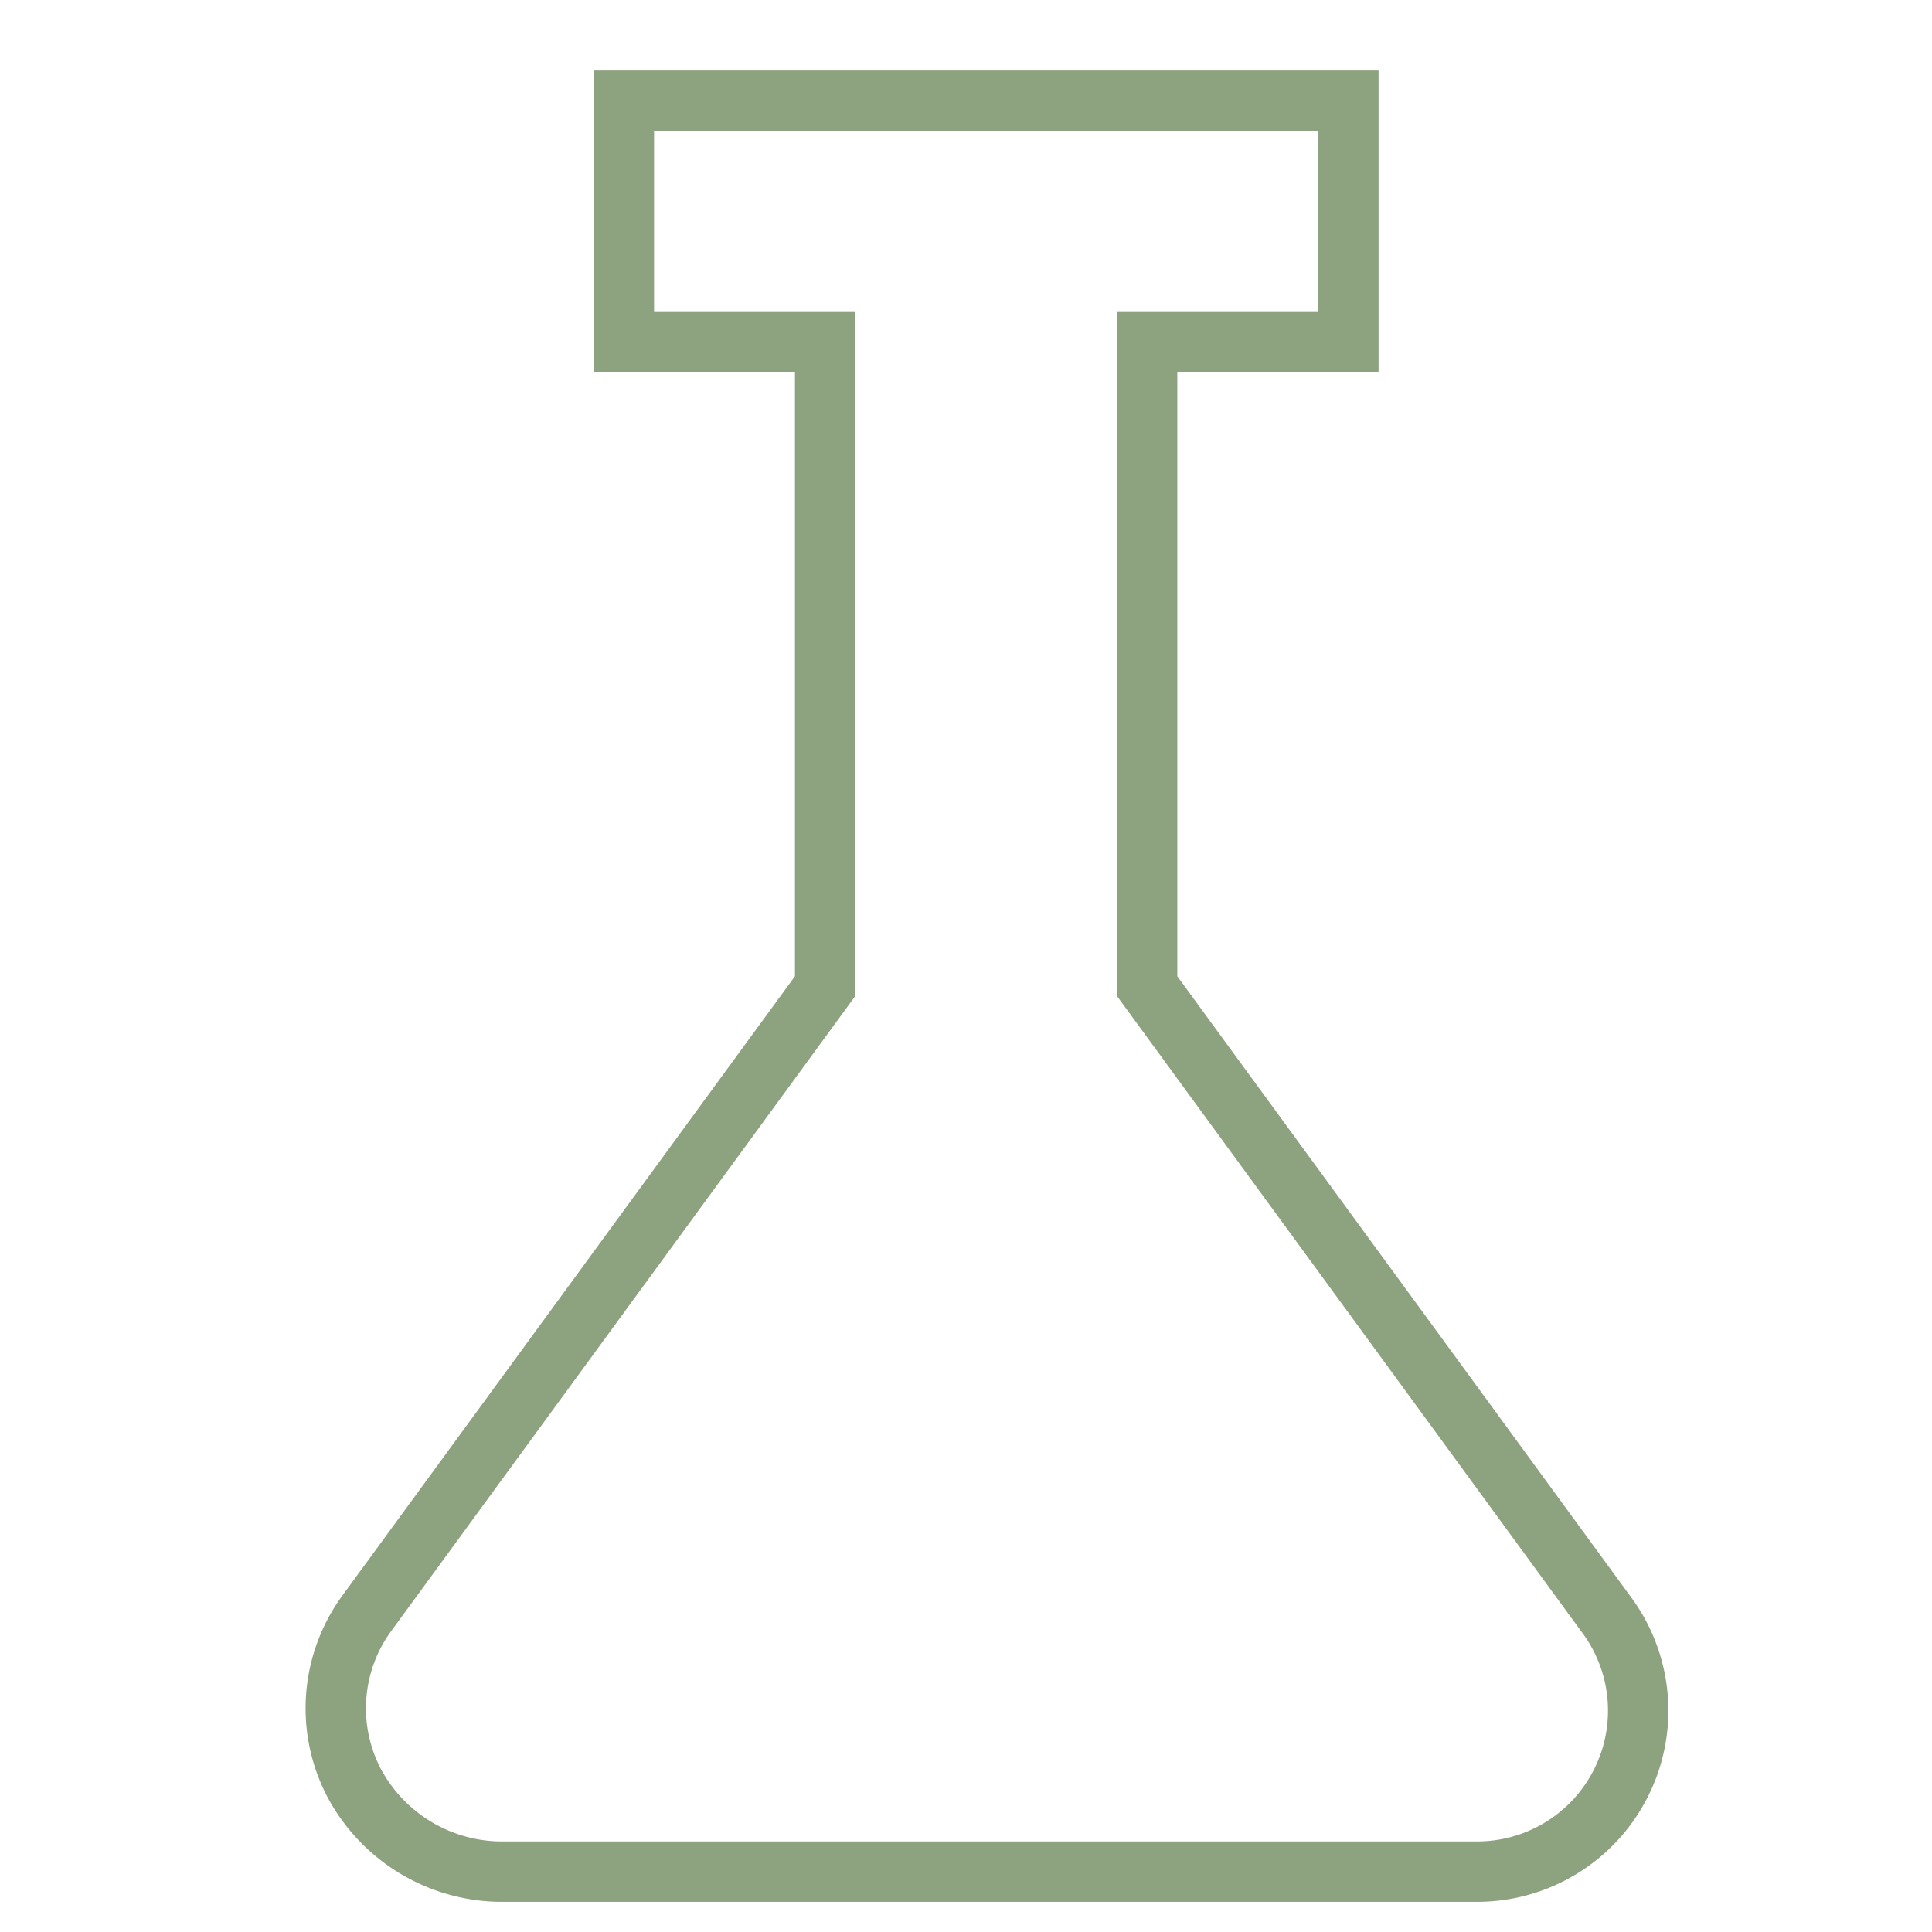
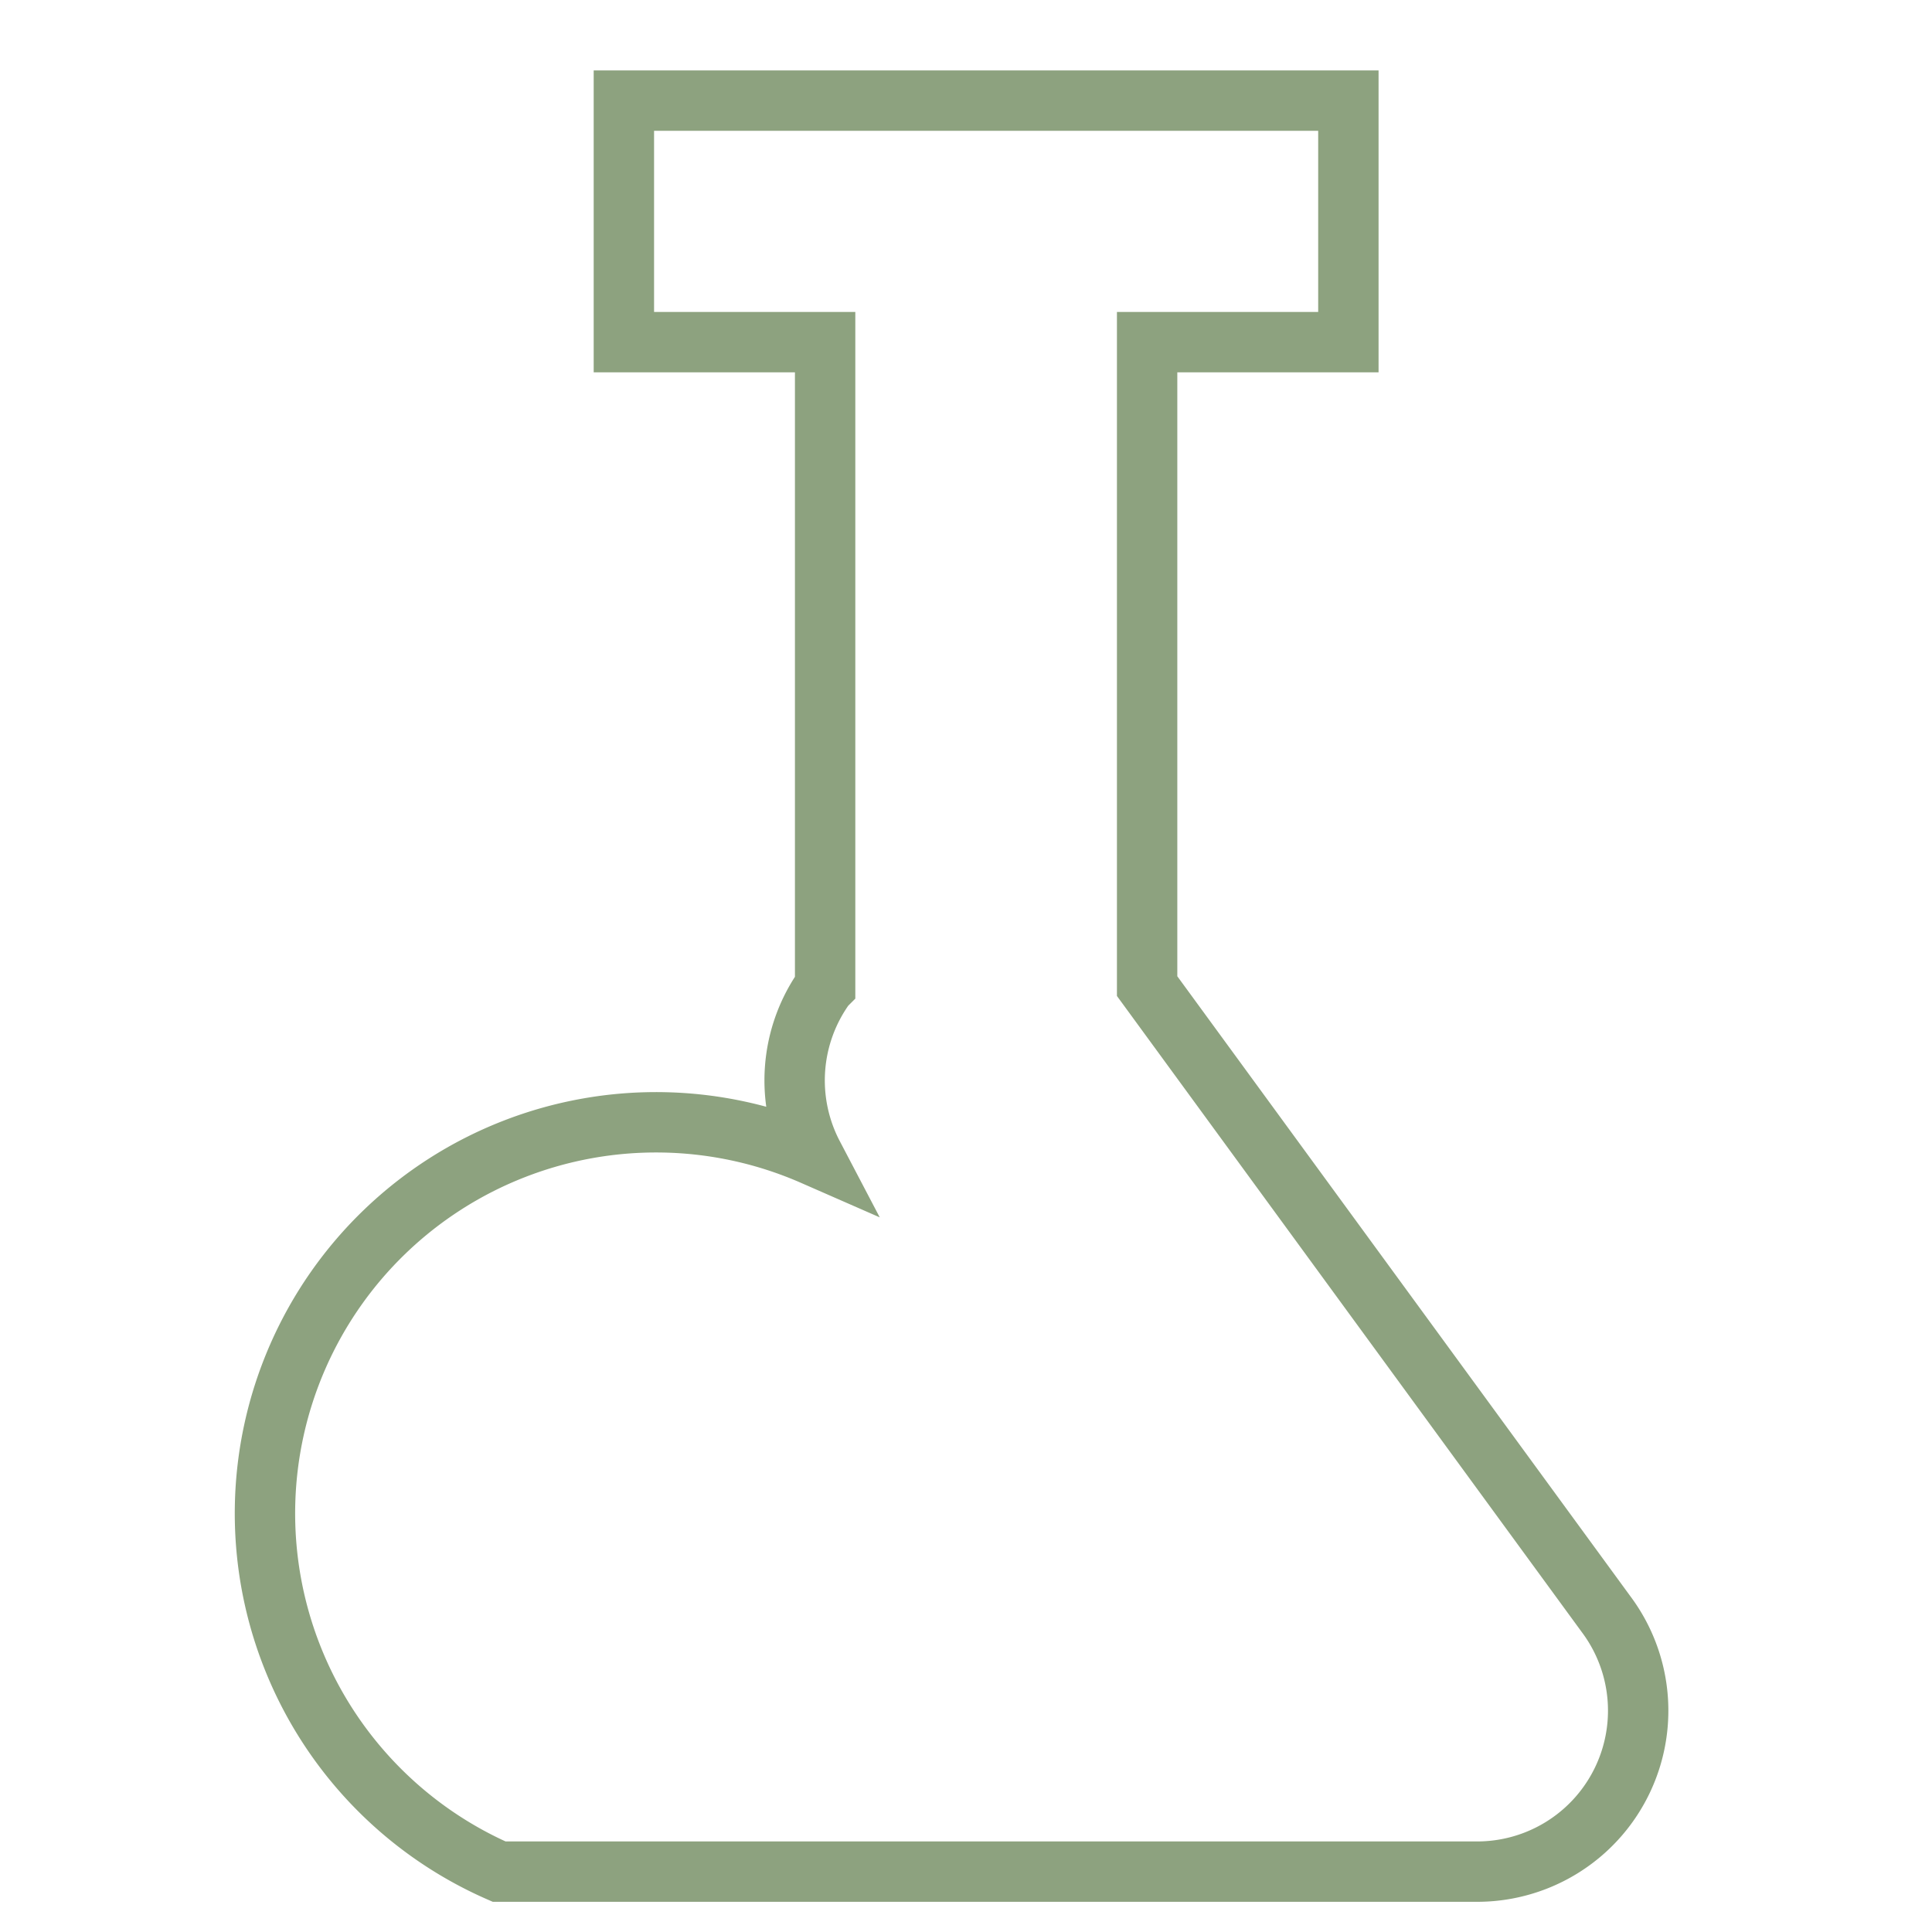
<svg xmlns="http://www.w3.org/2000/svg" id="Ebene_1" data-name="Ebene 1" width="48" height="48" viewBox="0 0 48 48">
  <defs>
    <style>.cls-1{fill:none;stroke:#8da27f;stroke-linecap:square;stroke-width:1.5px;}</style>
  </defs>
  <title>icon_sorgfaeltiggetestet</title>
-   <path class="cls-1" d="M12.4,46.5H36.7a4,4,0,0,0,3.2-6.4L28.5,24.5V8.5h5v-6h-18v6h5v16L9.1,40.1a4,4,0,0,0-.3,4.2A4.17,4.17,0,0,0,12.4,46.5Z" />
+   <path class="cls-1" d="M12.4,46.5H36.7a4,4,0,0,0,3.2-6.4L28.5,24.5V8.5h5v-6h-18v6h5v16a4,4,0,0,0-.3,4.2A4.17,4.17,0,0,0,12.4,46.5Z" />
</svg>